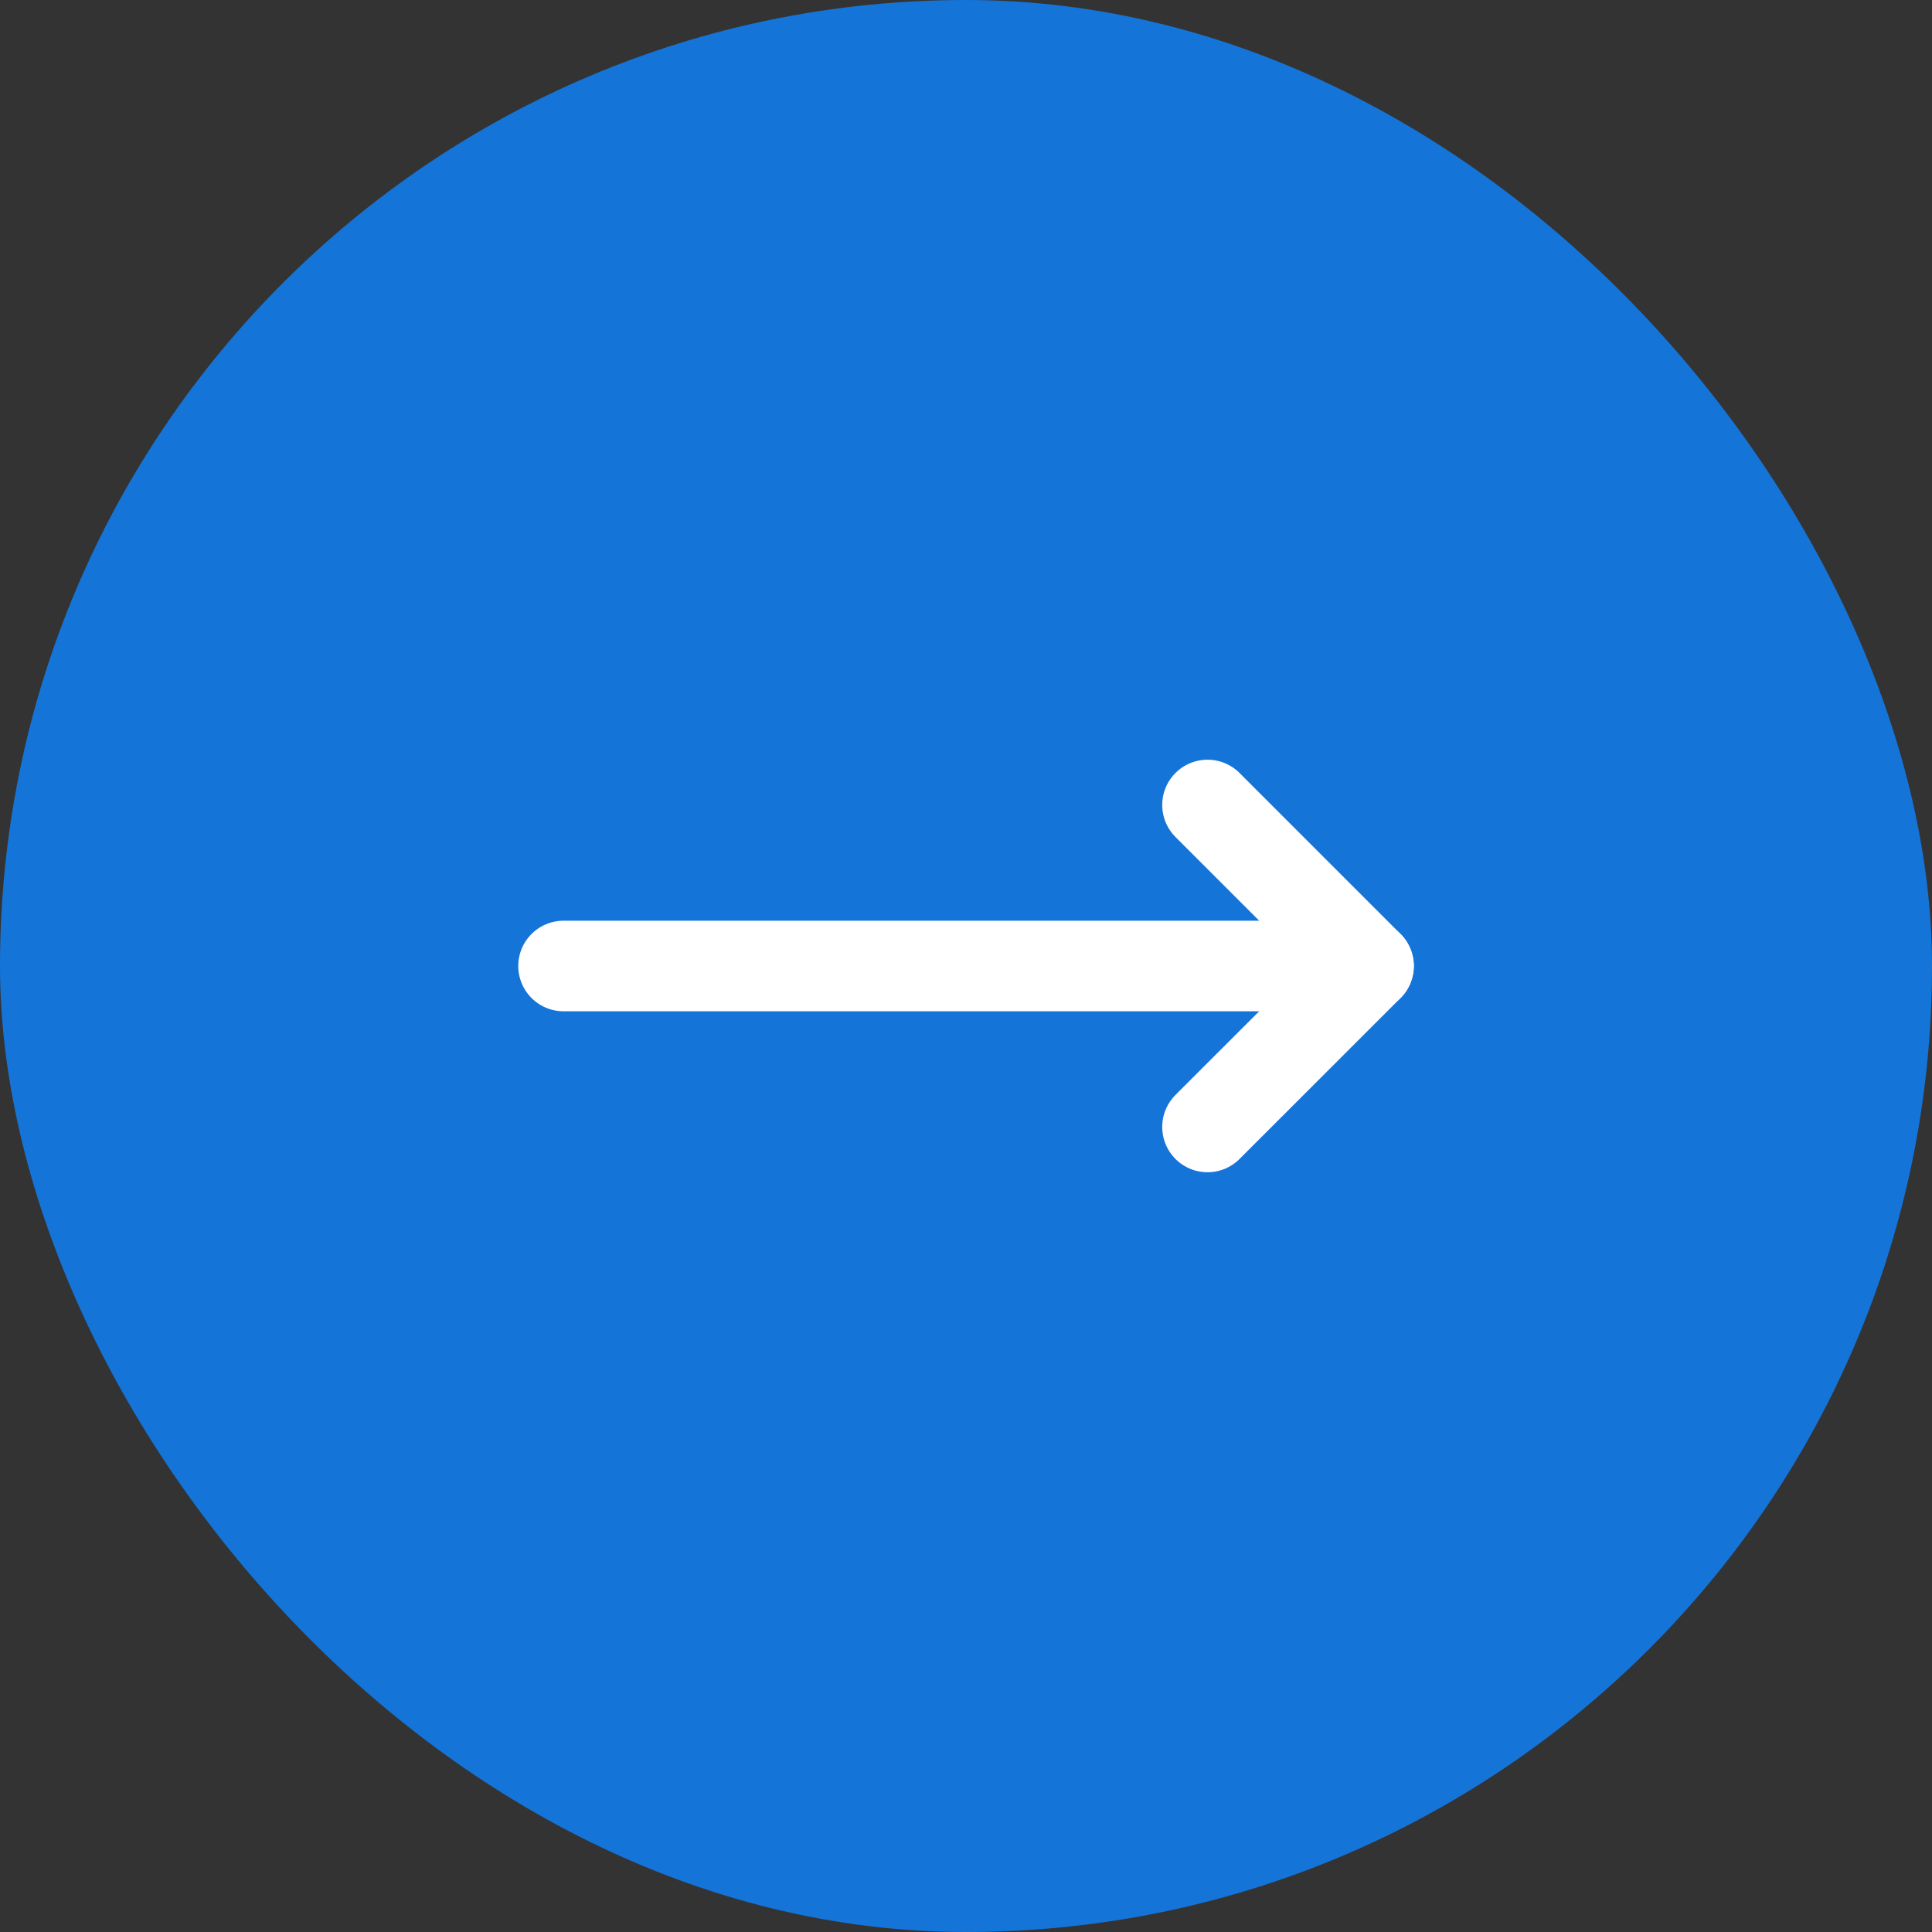
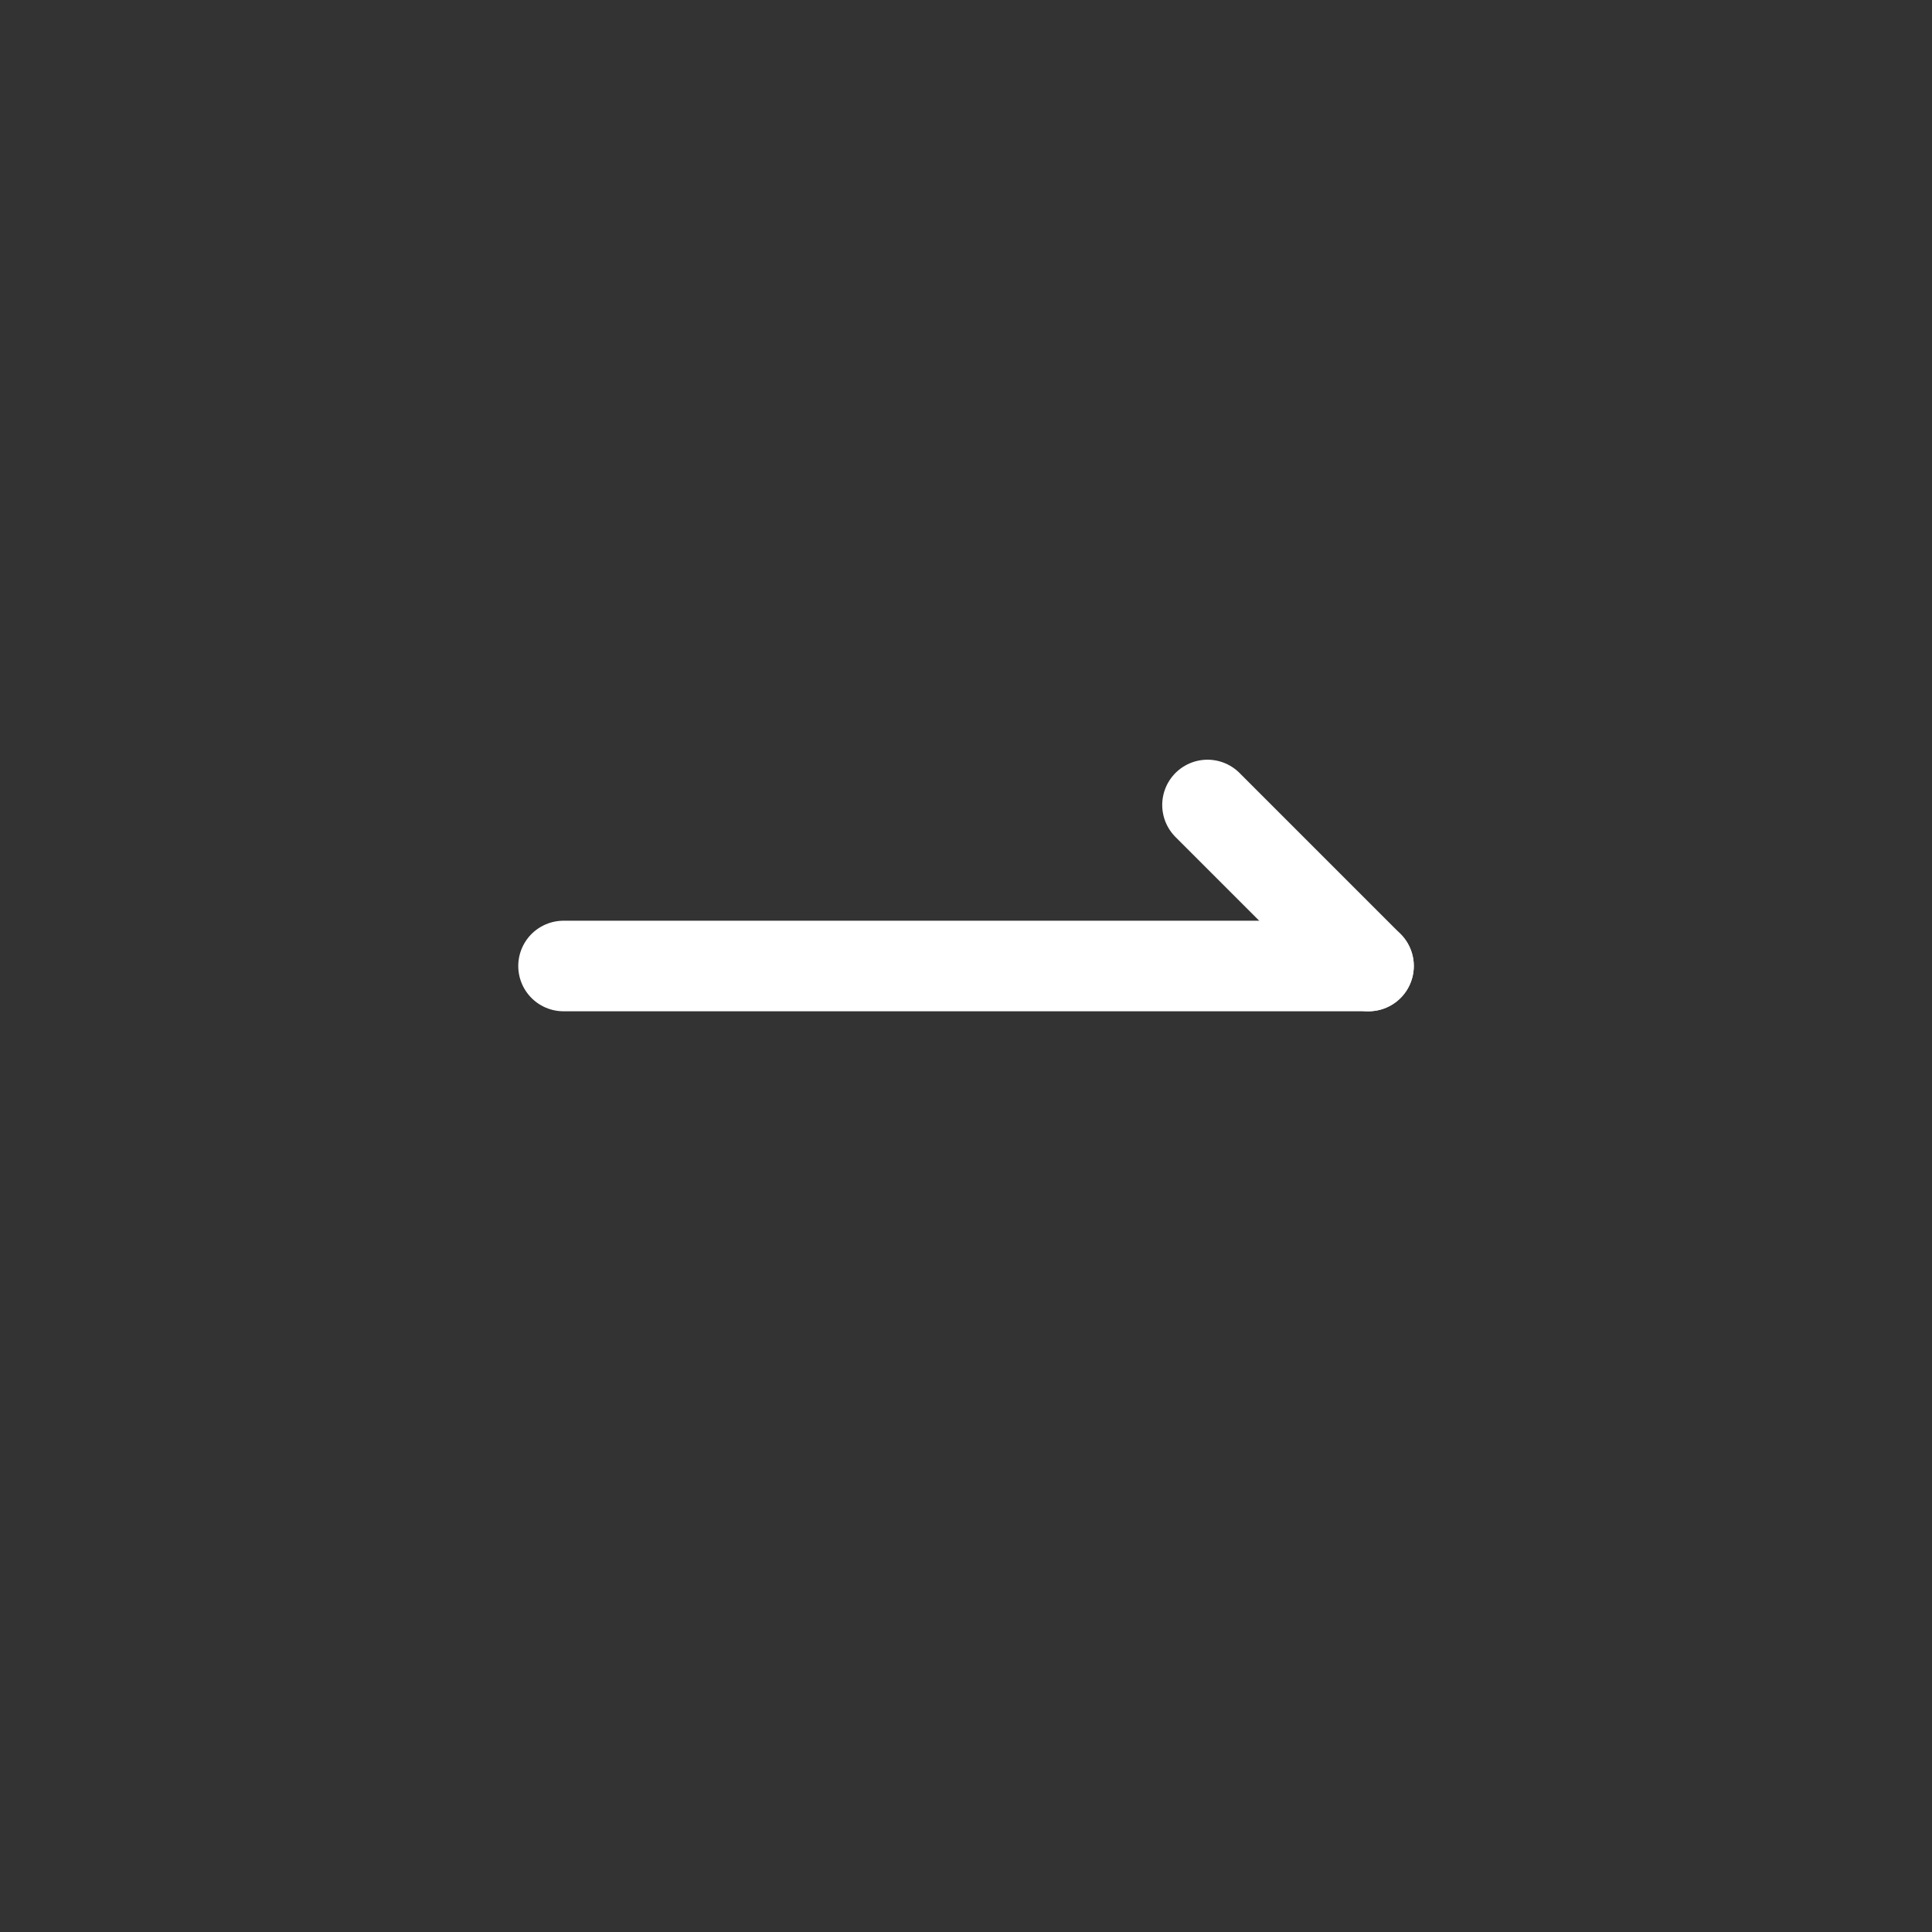
<svg xmlns="http://www.w3.org/2000/svg" width="32" height="32" viewBox="0 0 32 32" fill="none">
  <rect x="0" y="0" width="32" height="32" fill="#333333" stroke="none" />
-   <rect width="32" height="32" rx="16" fill="#1574D8" />
-   <path d="M20 13.333L22.667 16L20 18.666" stroke="white" stroke-width="1.5" stroke-linecap="round" stroke-linejoin="round" />
+   <path d="M20 13.333L22.667 16" stroke="white" stroke-width="1.5" stroke-linecap="round" stroke-linejoin="round" />
  <path d="M9.334 16H22.667" stroke="white" stroke-width="1.5" stroke-linecap="round" stroke-linejoin="round" />
</svg>